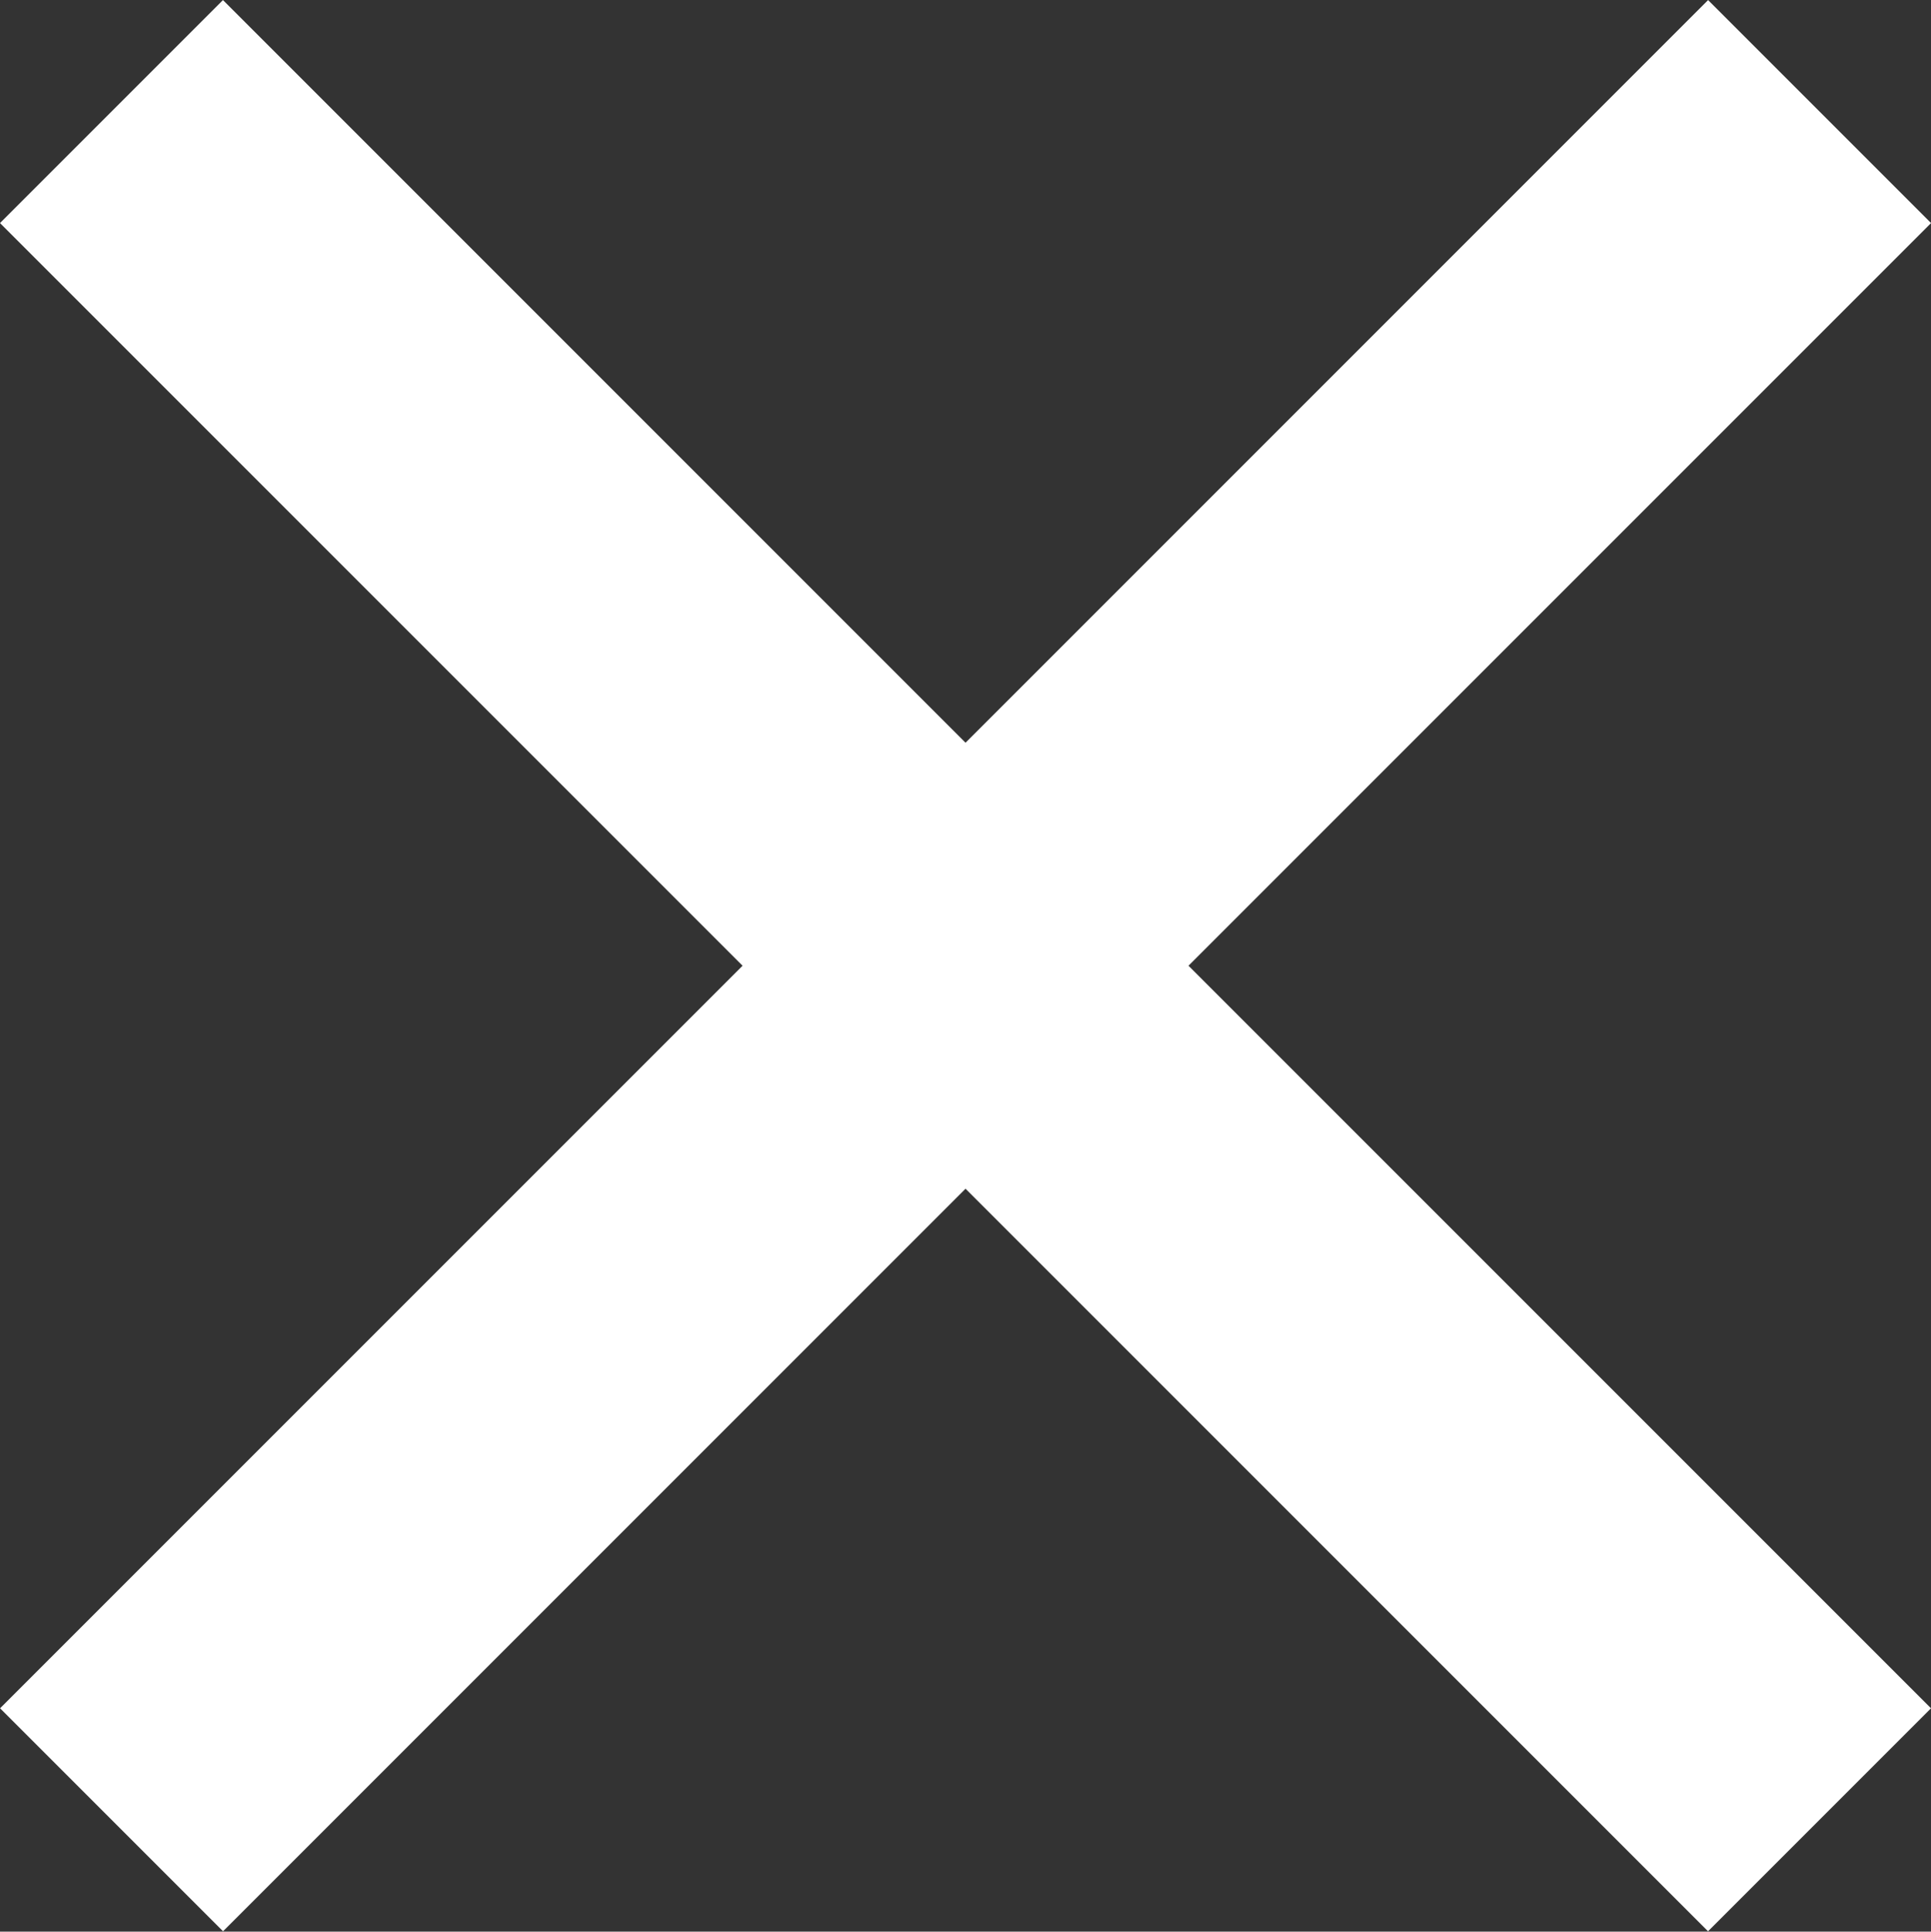
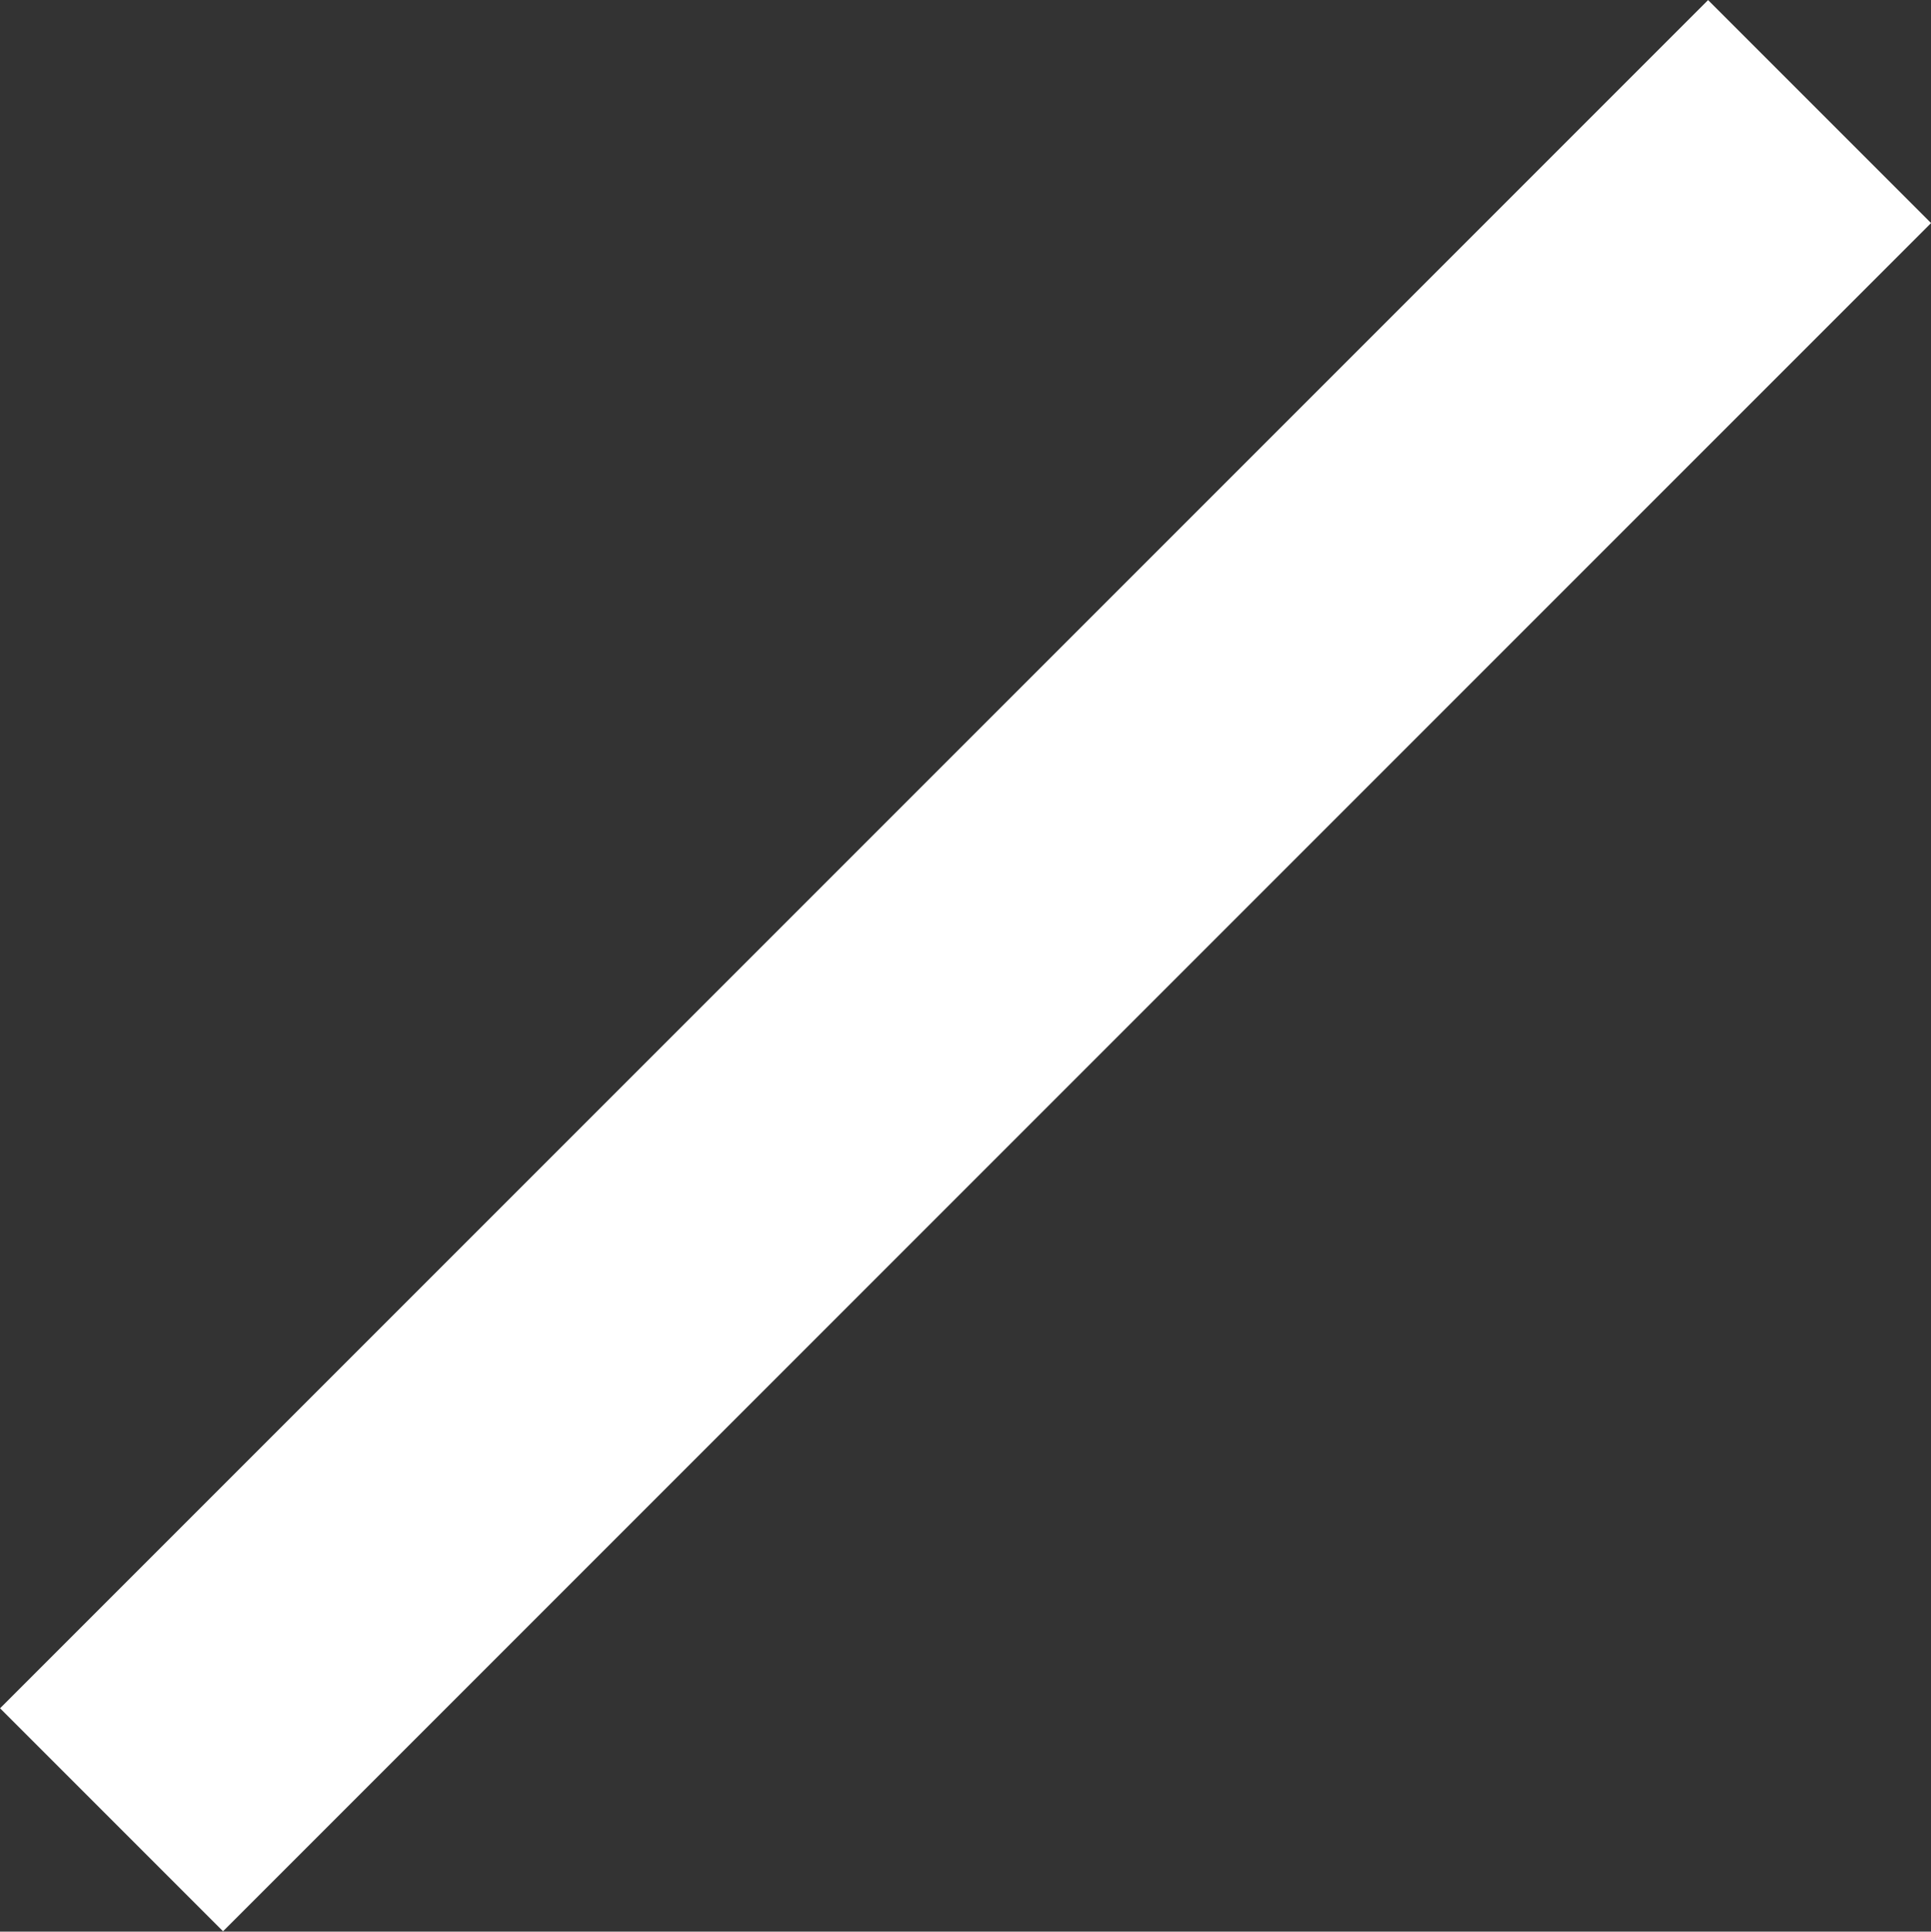
<svg xmlns="http://www.w3.org/2000/svg" width="26.431" height="26.437" viewBox="0 0 26.431 26.437">
  <rect x="0" y="0" width="26.431" height="26.437" fill="#333333" stroke="none" />
  <g id="Picto_fermer" data-name="Picto fermer" transform="translate(-789.2 -217.908)">
    <g id="Groupe_171" data-name="Groupe 171">
-       <path id="Tracé_114" data-name="Tracé 114" d="M789.2,220.961l23.379,23.379-.006.006,3.058-3.058-23.379-23.379Z" fill="#fff" />
-     </g>
+       </g>
    <g id="Groupe_172" data-name="Groupe 172">
-       <path id="Tracé_115" data-name="Tracé 115" d="M815.632,220.961l-23.379,23.379.006.006-3.058-3.058,23.379-23.379Z" fill="#fff" />
+       <path id="Tracé_115" data-name="Tracé 115" d="M815.632,220.961l-23.379,23.379.006.006-3.058-3.058,23.379-23.379" fill="#fff" />
    </g>
  </g>
</svg>